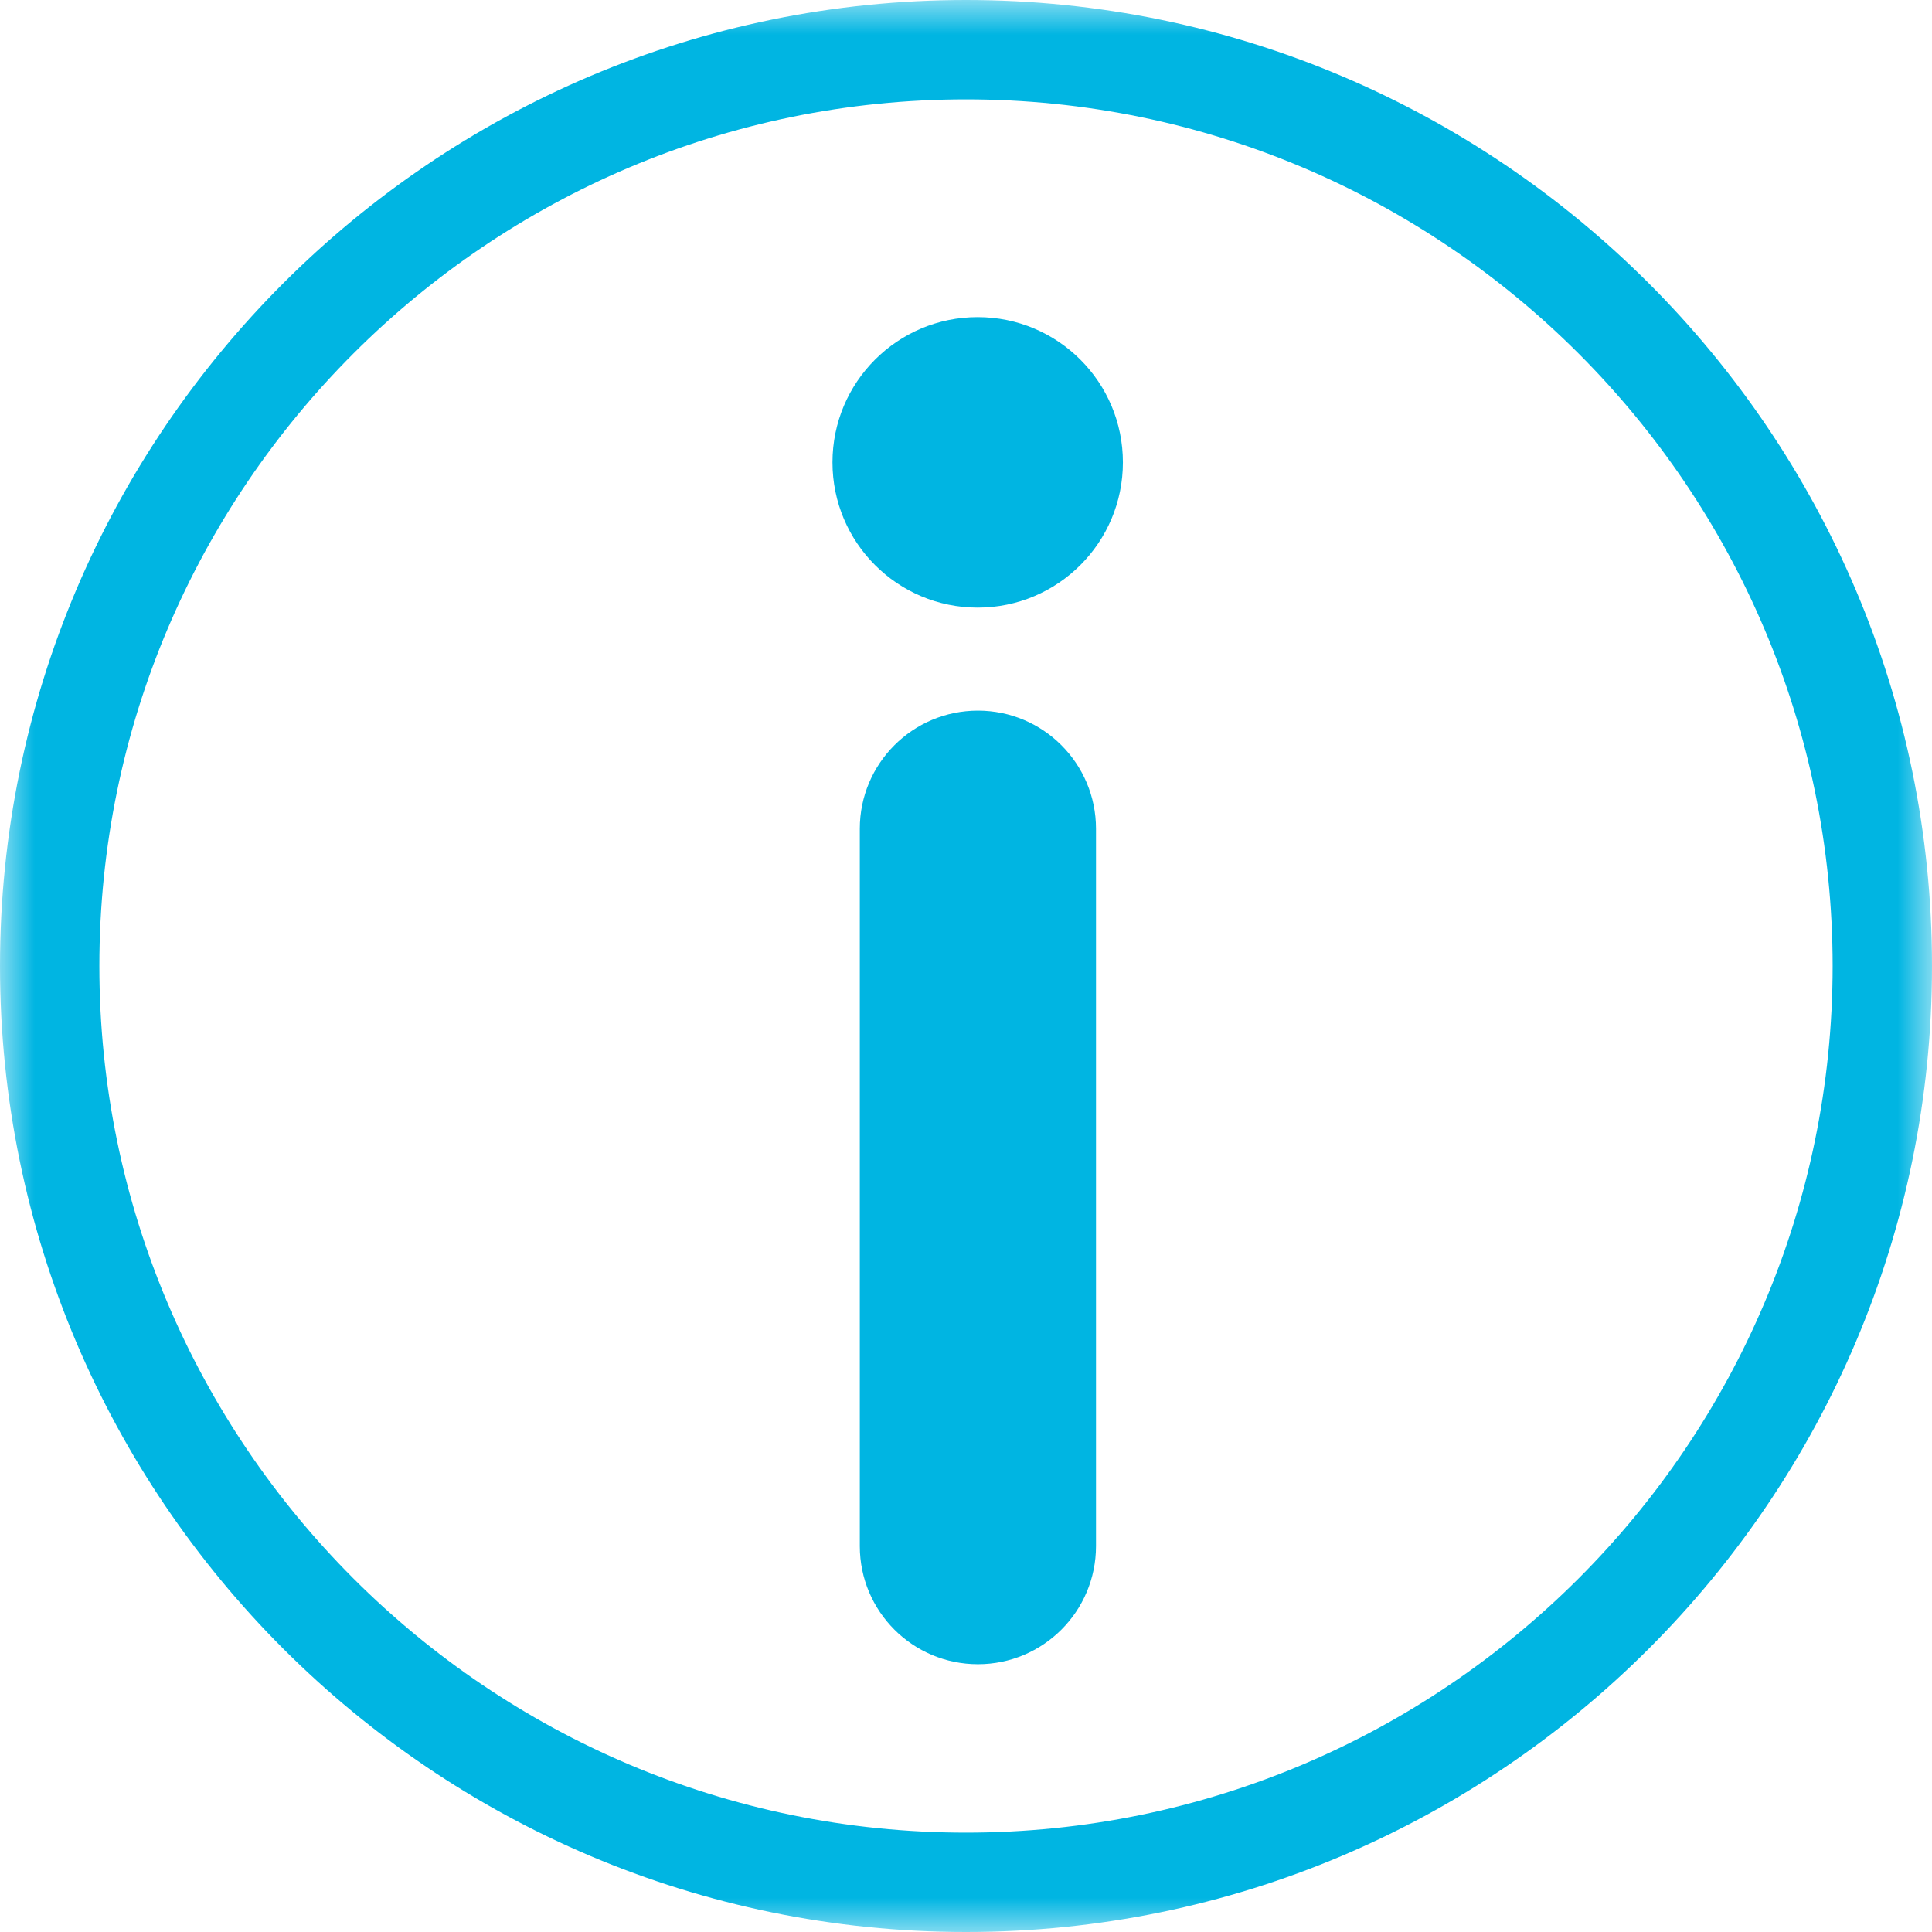
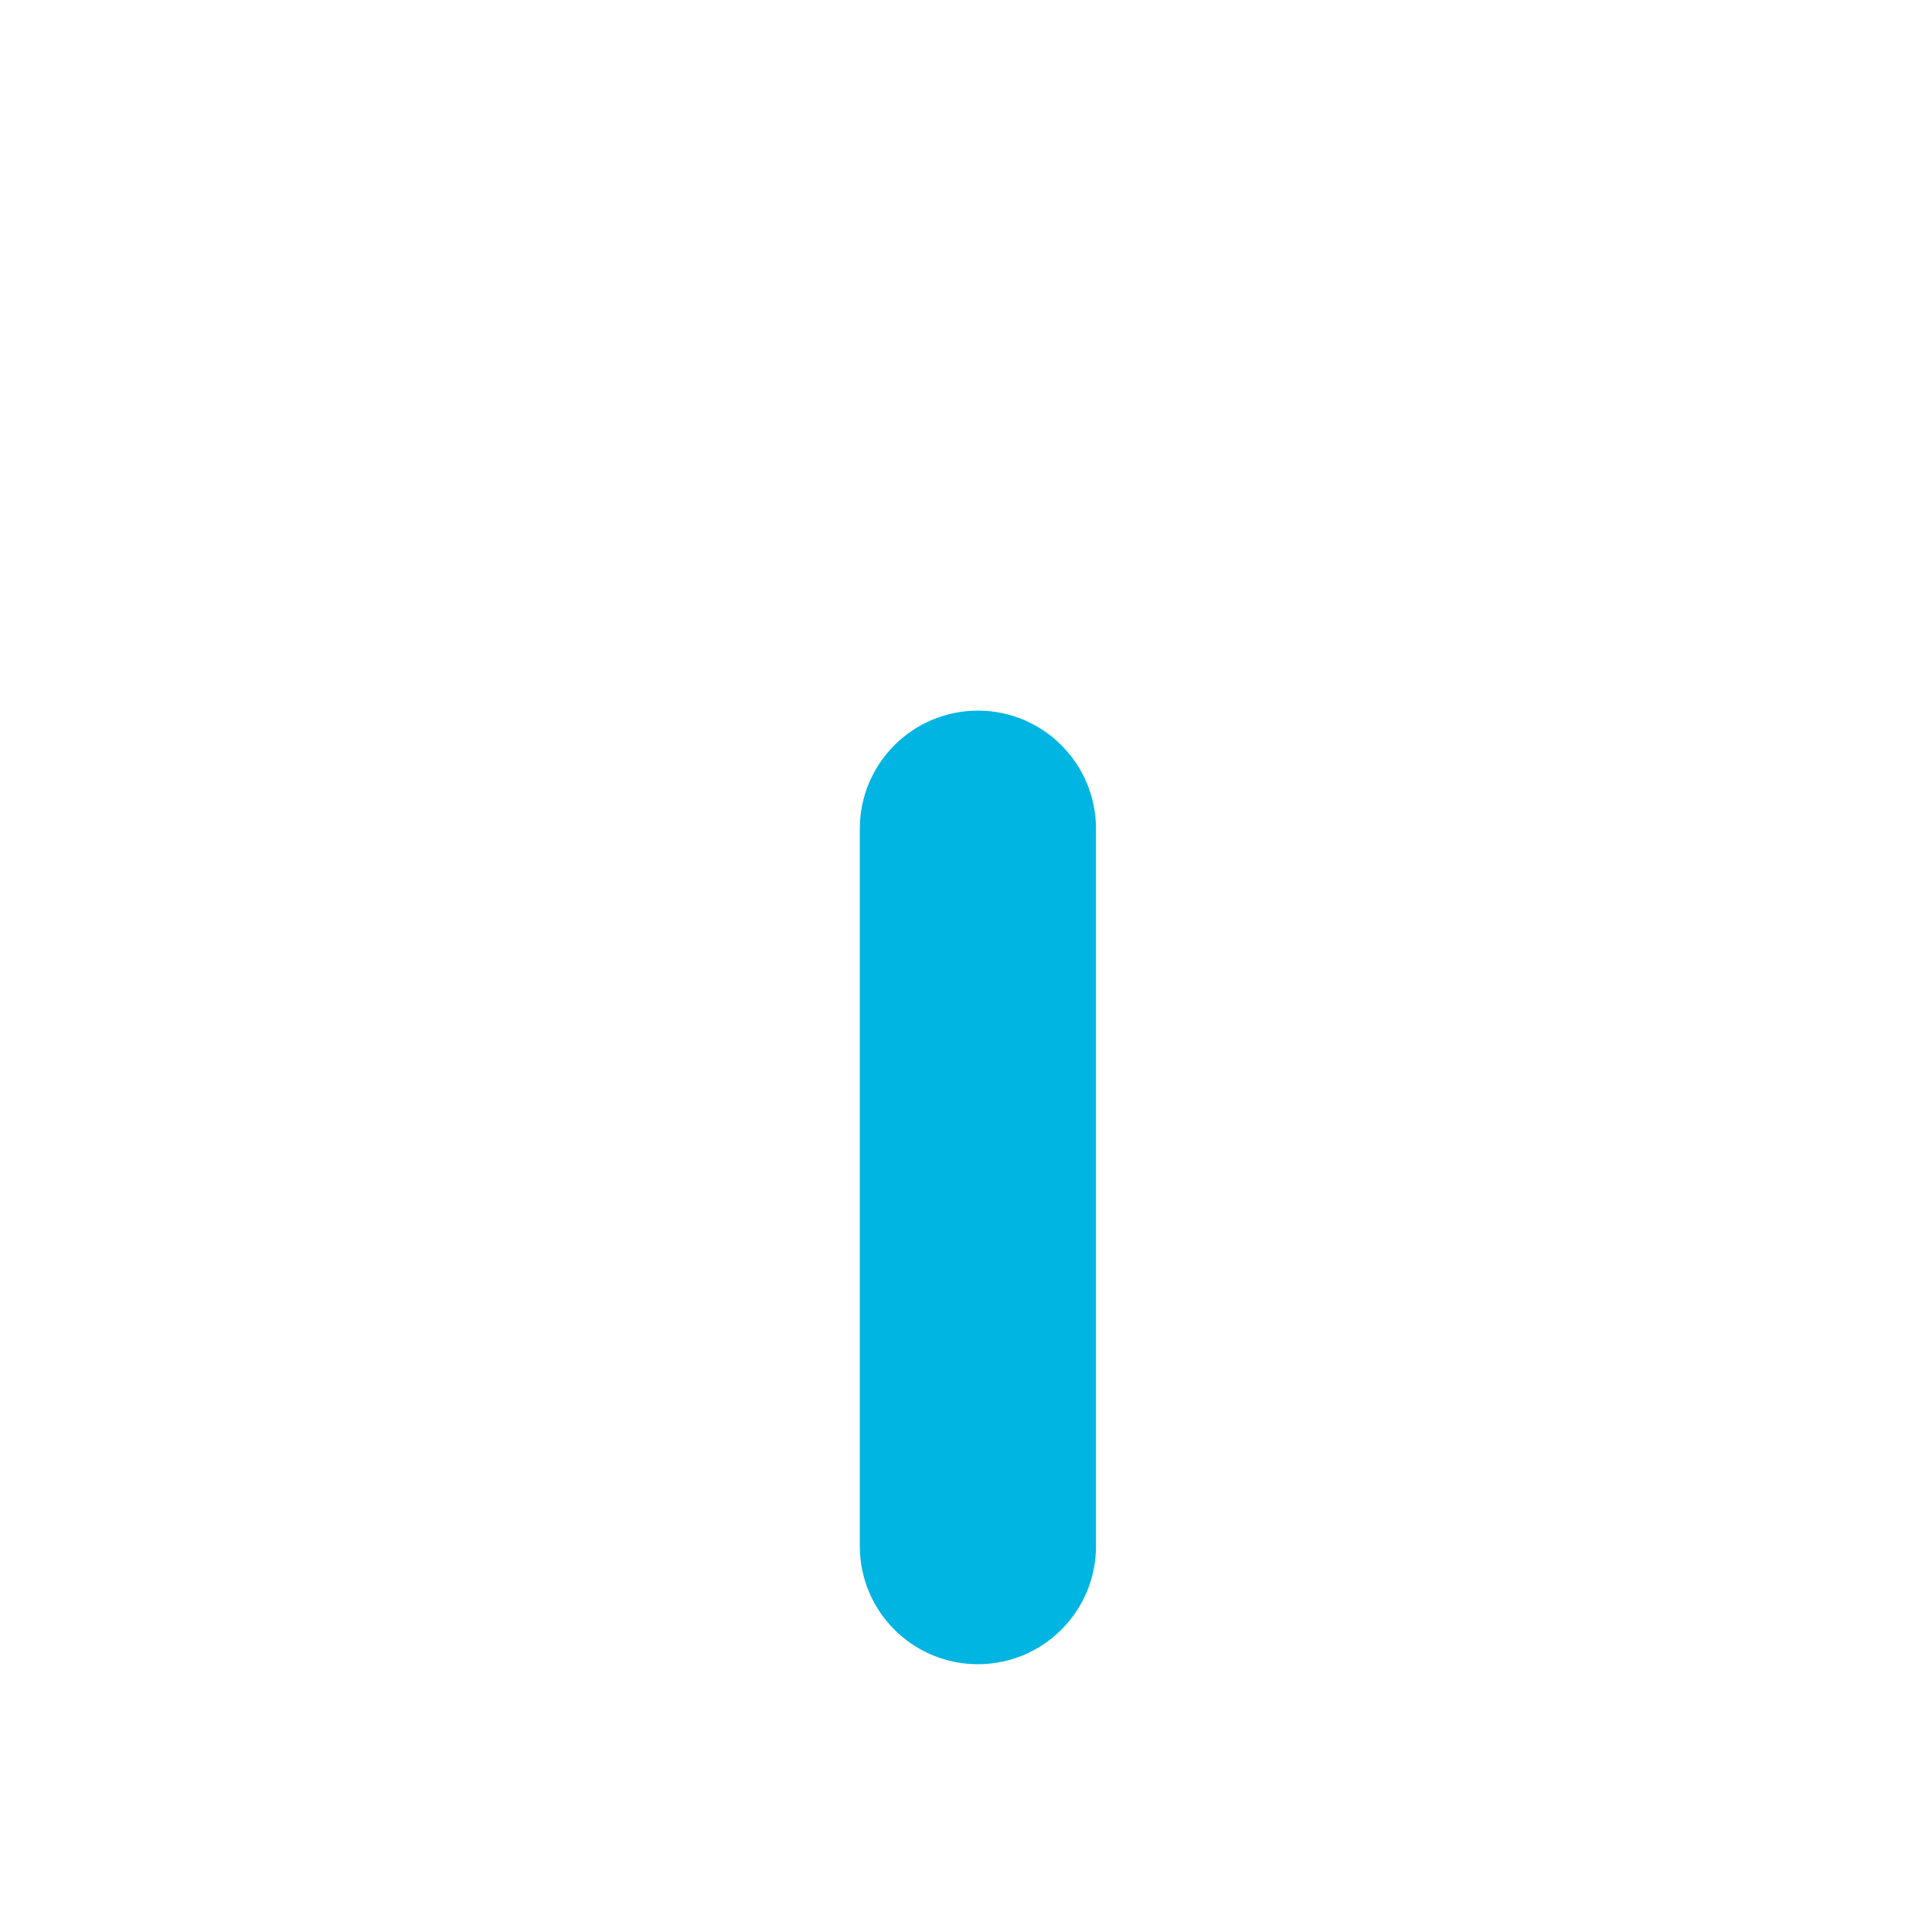
<svg xmlns="http://www.w3.org/2000/svg" xmlns:xlink="http://www.w3.org/1999/xlink" width="28px" height="28px" viewBox="0 0 28 28" version="1.1">
  <title>Group 8</title>
  <defs>
    <polygon id="path-1" points="0 0 28 0 28 28 0 28" />
  </defs>
  <g id="Symbols" stroke="none" stroke-width="1" fill="none" fill-rule="evenodd">
    <g id="Meny_bilinfo" transform="translate(-20, -96)">
      <g id="Group-8" transform="translate(20, 96)">
-         <path d="M16.274,6.701 C16.274,7.863 15.332,8.806 14.169,8.806 C13.007,8.806 12.065,7.863 12.065,6.701 C12.065,5.538 13.007,4.596 14.169,4.596 C15.332,4.596 16.274,5.538 16.274,6.701" id="Fill-1" fill="#00B5E2" />
        <path d="M14.173,24.119 C13.227,24.119 12.461,23.353 12.461,22.407 L12.461,12.011 C12.461,11.066 13.227,10.299 14.173,10.299 C15.118,10.299 15.884,11.066 15.884,12.011 L15.884,22.407 C15.884,23.353 15.118,24.119 14.173,24.119" id="Fill-3" fill="#00B5E2" />
        <g id="Group-7">
          <mask id="mask-2" fill="white">
            <use xlink:href="#path-1" />
          </mask>
          <g id="Clip-6" />
-           <path d="M14,1.44 C7.074,1.44 1.44,7.074 1.44,14 C1.44,20.926 7.074,26.56 14,26.56 C20.926,26.56 26.56,20.926 26.56,14 C26.56,7.074 20.926,1.44 14,1.44 M14,28 C6.281,28 0,21.72 0,14 C0,6.28 6.281,-0 14,-0 C21.72,-0 28,6.28 28,14 C28,21.72 21.72,28 14,28" id="Fill-5" fill="#00B5E2" mask="url(#mask-2)" />
        </g>
      </g>
    </g>
  </g>
</svg>